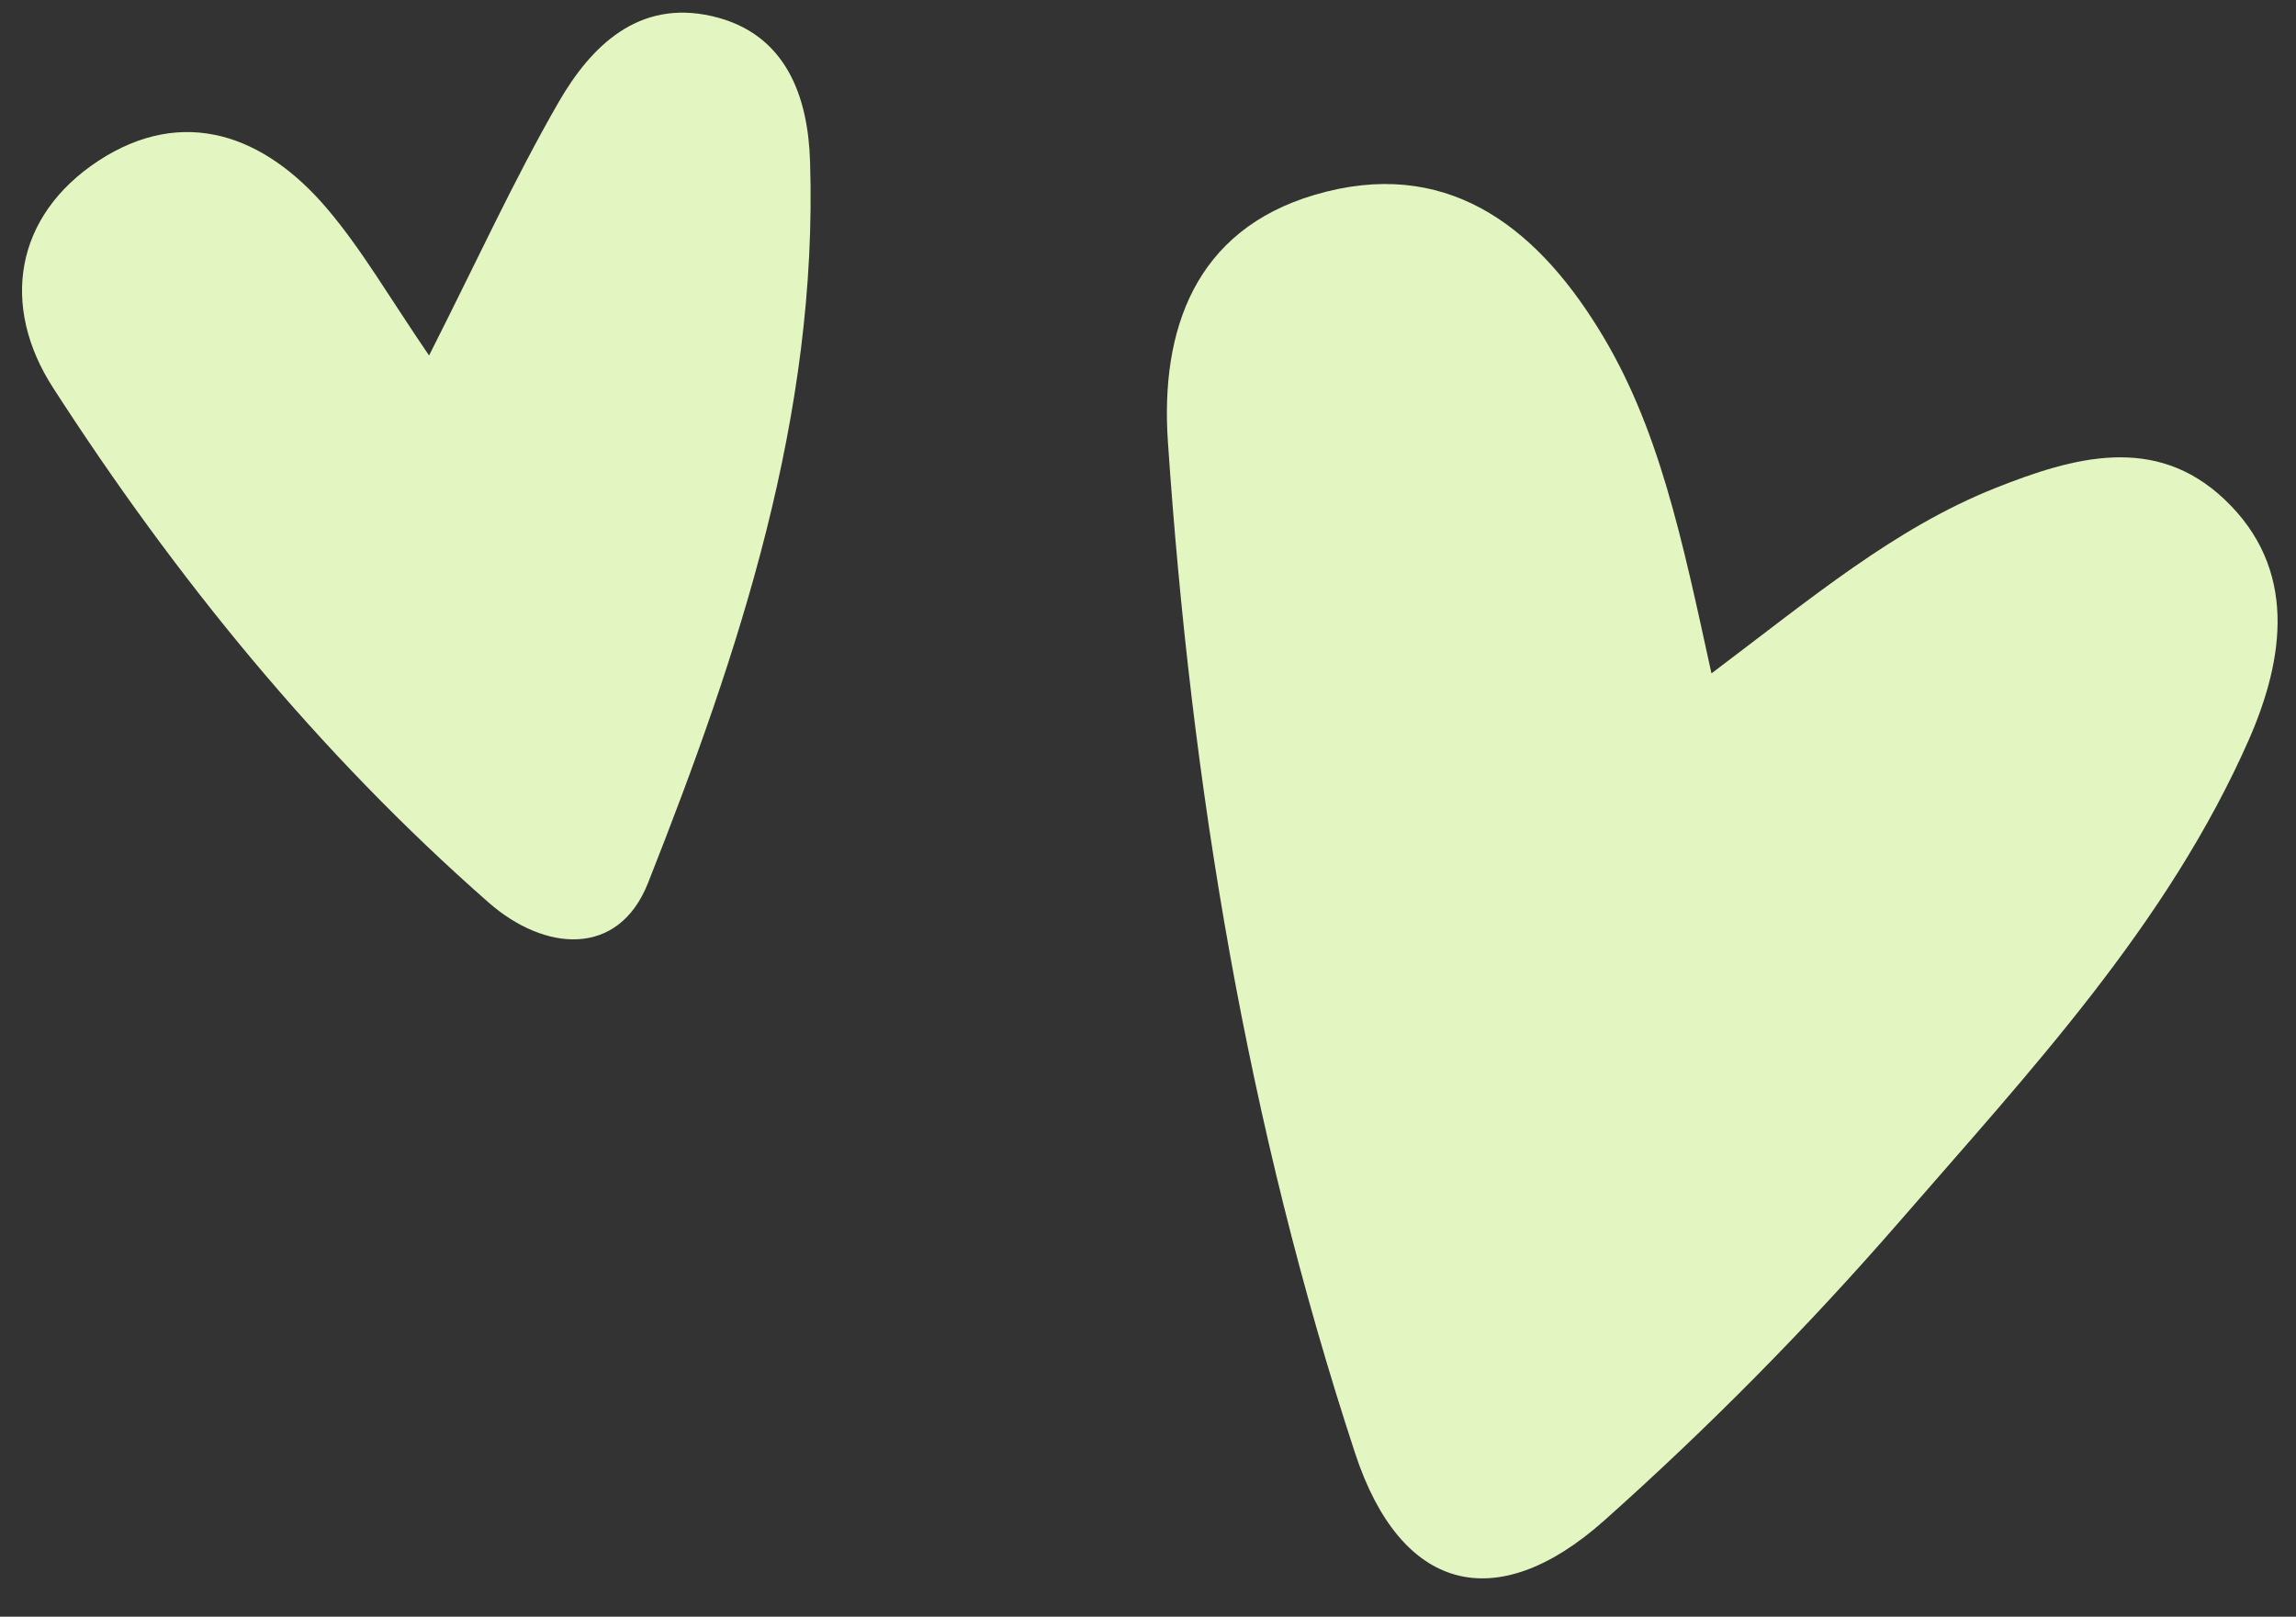
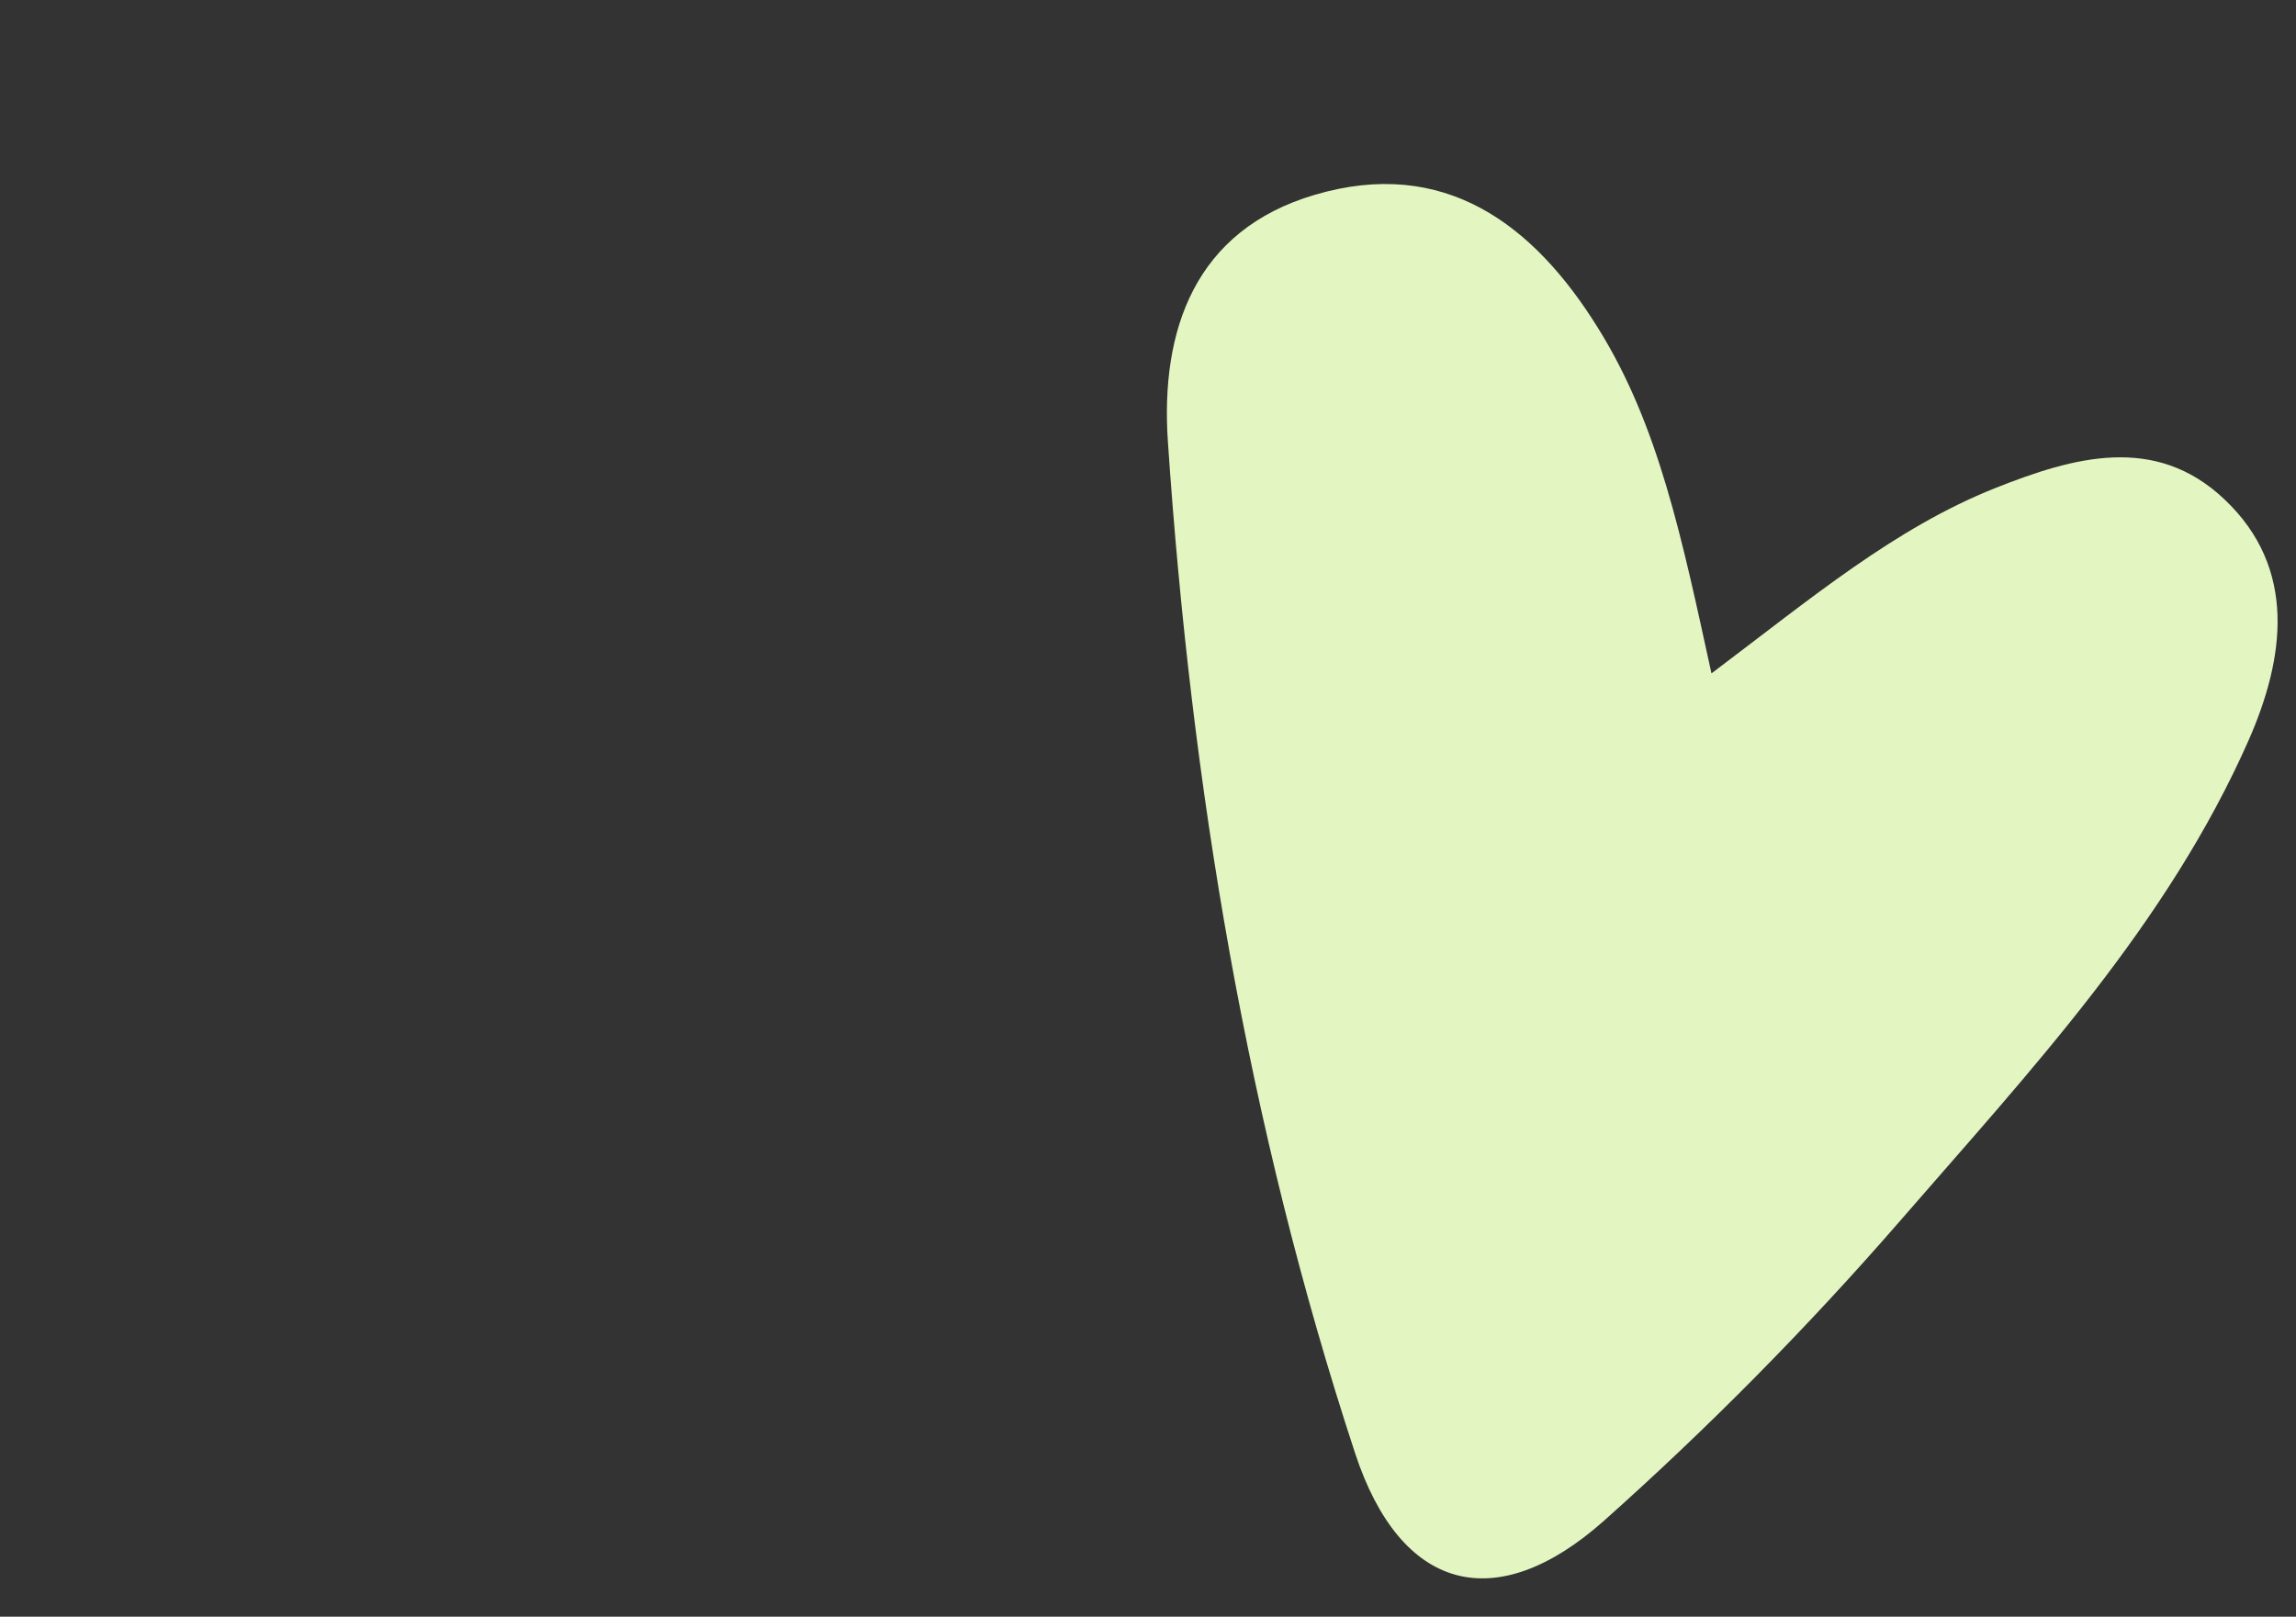
<svg xmlns="http://www.w3.org/2000/svg" data-name="Camada 2" fill="#000000" height="51.2" preserveAspectRatio="xMidYMid meet" version="1" viewBox="-0.7 -0.4 72.7 51.2" width="72.7" zoomAndPan="magnify">
  <rect x="-0.7" y="-0.4" width="72.7" height="51.2" fill="#333333" stroke="none" />
  <g data-name="Layer 1">
    <g fill="#e3f6c2" id="change1_1">
      <path d="M53.5,20.92c3.16-2.38,5.79-4.59,8.97-5.86,2.49-.99,5.07-1.72,7.26,.35,2.33,2.2,1.9,5.05,.78,7.61-2.58,5.86-6.94,10.51-11.06,15.26-2.91,3.35-6.05,6.53-9.36,9.48-3.43,3.05-6.44,2.24-7.88-2.13-3.42-10.4-5.19-21.14-5.93-32.04-.24-3.53,.85-6.7,4.65-7.82,4.1-1.21,6.93,.93,8.97,4.22,1.92,3.08,2.65,6.63,3.59,10.93Z" />
-       <path d="M12.89,10.85c1.5-2.96,2.68-5.55,4.09-8,1.03-1.79,2.53-3.27,4.86-2.74,2.37,.54,3.05,2.58,3.11,4.62,.25,8.03-2.24,15.52-5.13,22.83-.94,2.38-3.28,2.17-5.04,.63C9.38,23.45,4.86,17.9,.98,11.88-.68,9.31-.26,6.45,2.42,4.69c2.68-1.75,5.25-.82,7.23,1.51,1.1,1.29,1.96,2.79,3.23,4.65Z" />
    </g>
  </g>
</svg>